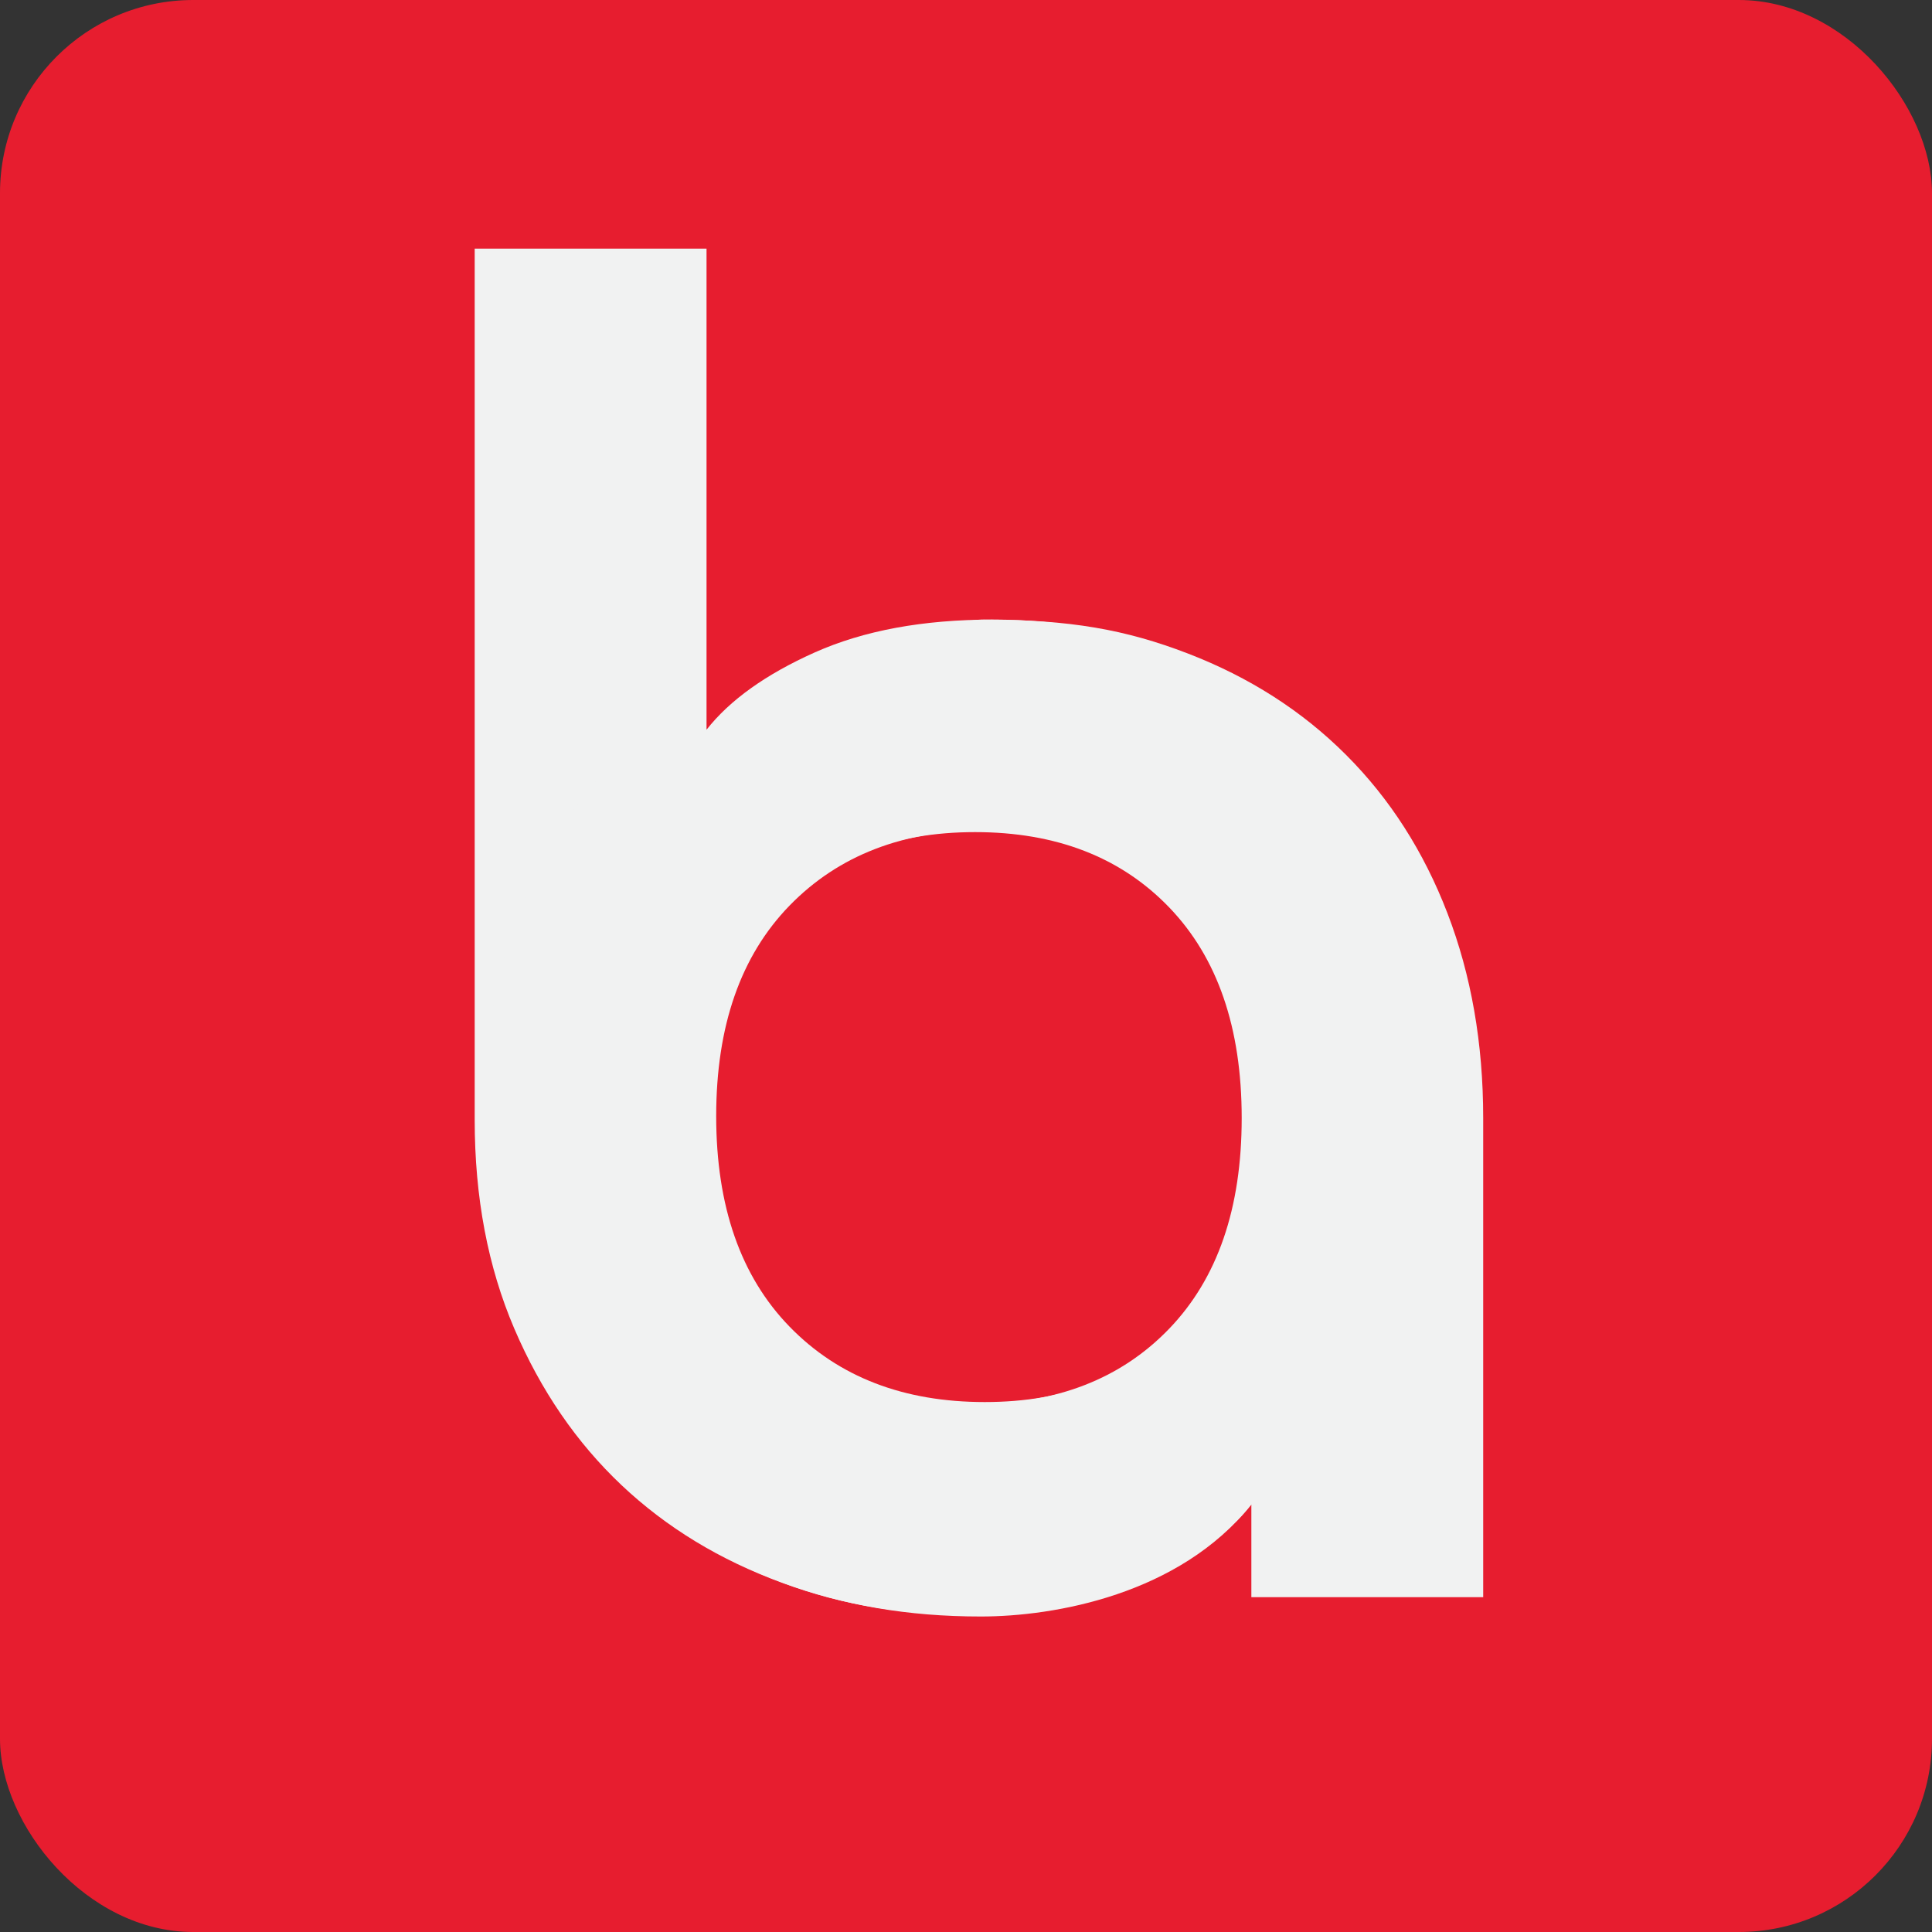
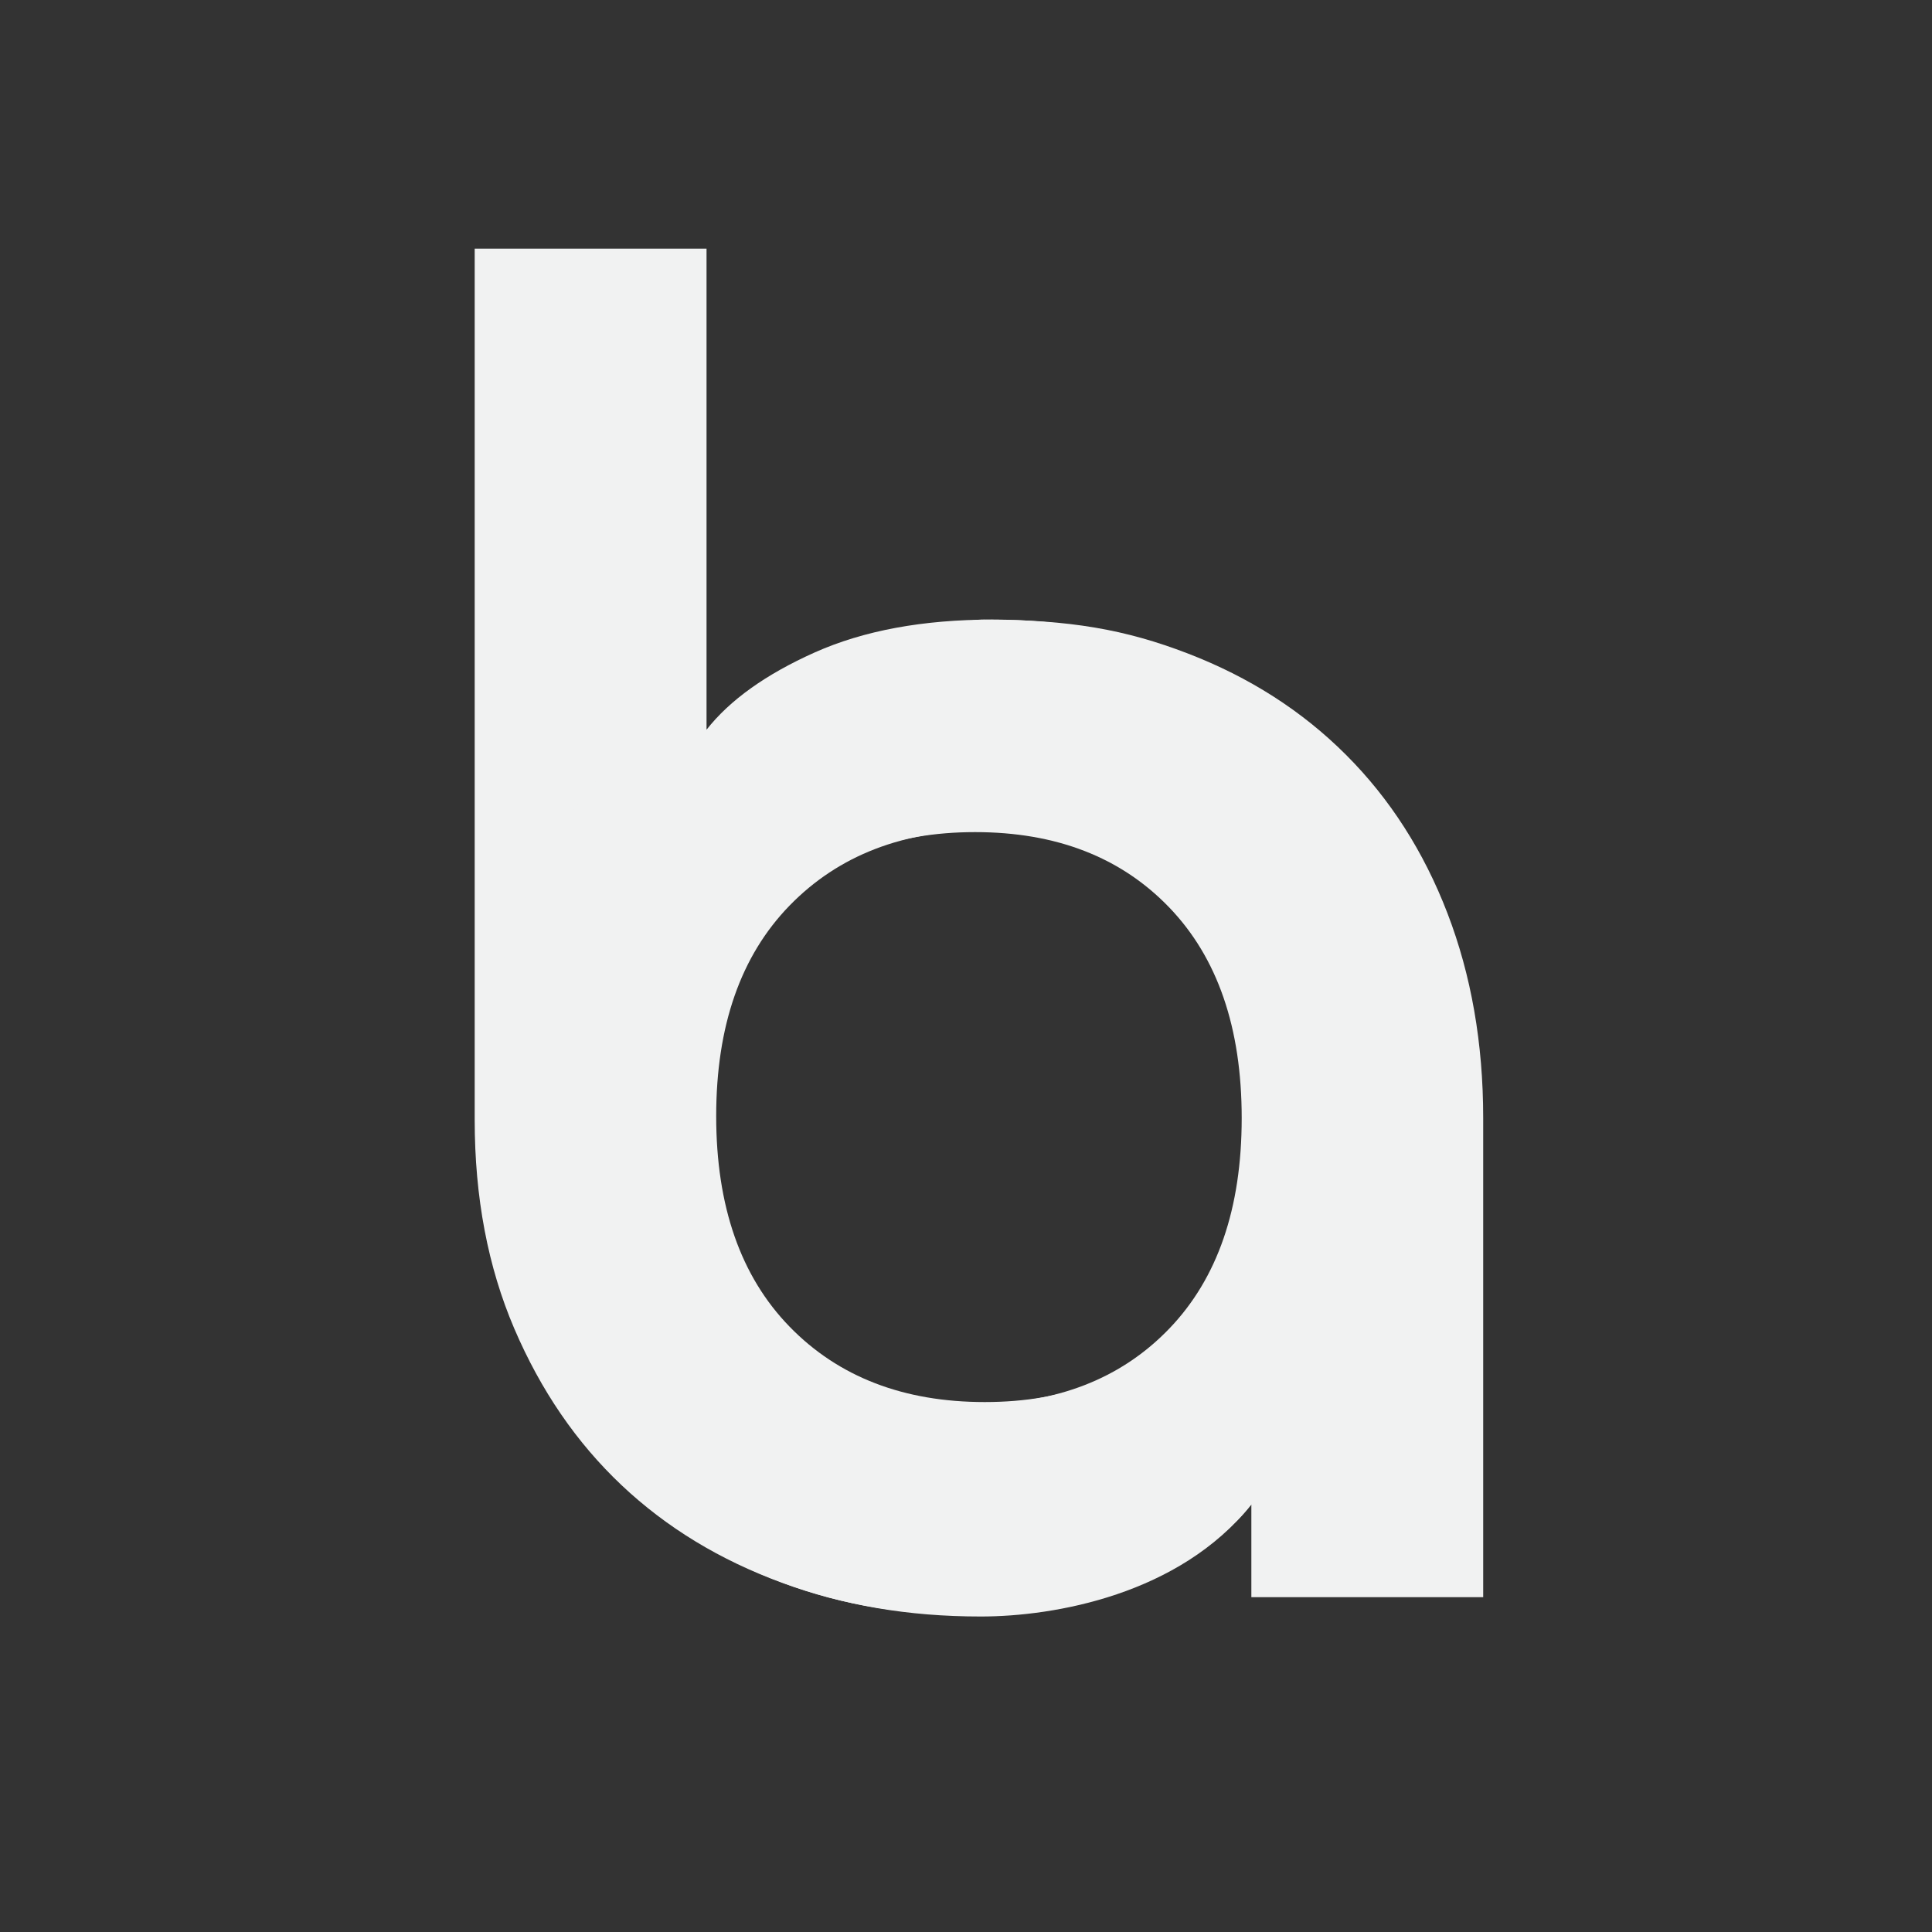
<svg xmlns="http://www.w3.org/2000/svg" id="Layer_2" data-name="Layer 2" viewBox="0 0 100 100">
  <rect x="0" y="0" width="100" height="100" fill="#333333" stroke="none" />
  <defs>
    <style>
      .cls-1 {
        fill: #e71d2f;
      }

      .cls-2 {
        fill: #f1f2f2;
      }
    </style>
  </defs>
  <g id="Layer_1-2" data-name="Layer 1">
-     <rect class="cls-1" width="100" height="100" rx="10" ry="10" />
    <path class="cls-2" d="M36.57,12.87v24.9c1.2-1.53,3.07-2.87,5.6-4,2.53-1.13,5.6-1.7,9.2-1.7s6.93.62,10,1.85c3.07,1.23,5.7,2.98,7.9,5.25,2.2,2.27,3.92,5,5.15,8.2,1.23,3.2,1.85,6.73,1.85,10.6s-.62,7.37-1.85,10.5c-1.23,3.13-2.98,5.83-5.25,8.1-2.27,2.27-2.32-1.31-4.4,1.3-3.72,4.67-10.2,5.8-14,5.8s-7.1-.58-10.3-1.75c-3.2-1.17-5.97-2.85-8.3-5.05-2.33-2.2-4.18-4.9-5.55-8.1-1.37-3.2-2.05-6.8-2.05-10.8V12.87h12ZM60.52,46.97c-2.5-2.6-5.85-3.9-10.05-3.9s-7.57,1.3-10.1,3.9c-2.53,2.6-3.8,6.23-3.8,10.9s1.27,8.3,3.8,10.9c2.53,2.6,5.9,3.9,10.1,3.9s7.55-1.3,10.05-3.9c2.5-2.6,3.75-6.23,3.75-10.9s-1.25-8.3-3.75-10.9Z" />
    <path class="cls-2" d="M50.92,32.07c4.47,0,7.35.52,10.55,1.75,3.2,1.23,5.93,2.98,8.2,5.25,2.27,2.27,4.02,5,5.25,8.2,1.23,3.2,1.85,6.73,1.85,10.6v24.8h-12v-4.8c-1.2,1.53-3.05,2.87-5.55,4s-5.58,1.7-9.25,1.7-6.93-.62-10-1.85c-3.07-1.23-5.7-2.98-7.9-5.25-2.2-2.27-3.92-5-5.15-8.2-1.23-3.2-1.85-6.73-1.85-10.6s.62-7.38,1.85-10.55c1.23-3.17,2.98-5.87,5.25-8.1,2.27-2.23,3.74,1.44,6.91.2,3.17-1.23,7.97-7.15,11.84-7.15ZM64.77,57.77c0-4.67-1.25-8.3-3.75-10.9-2.5-2.6-5.85-3.9-10.05-3.9s-7.57,1.3-10.1,3.9c-2.53,2.6-3.8,6.23-3.8,10.9s1.27,8.3,3.8,10.9c2.53,2.6,5.9,3.9,10.1,3.9s7.55-1.3,10.05-3.9,3.75-6.23,3.75-10.9Z" />
  </g>
</svg>